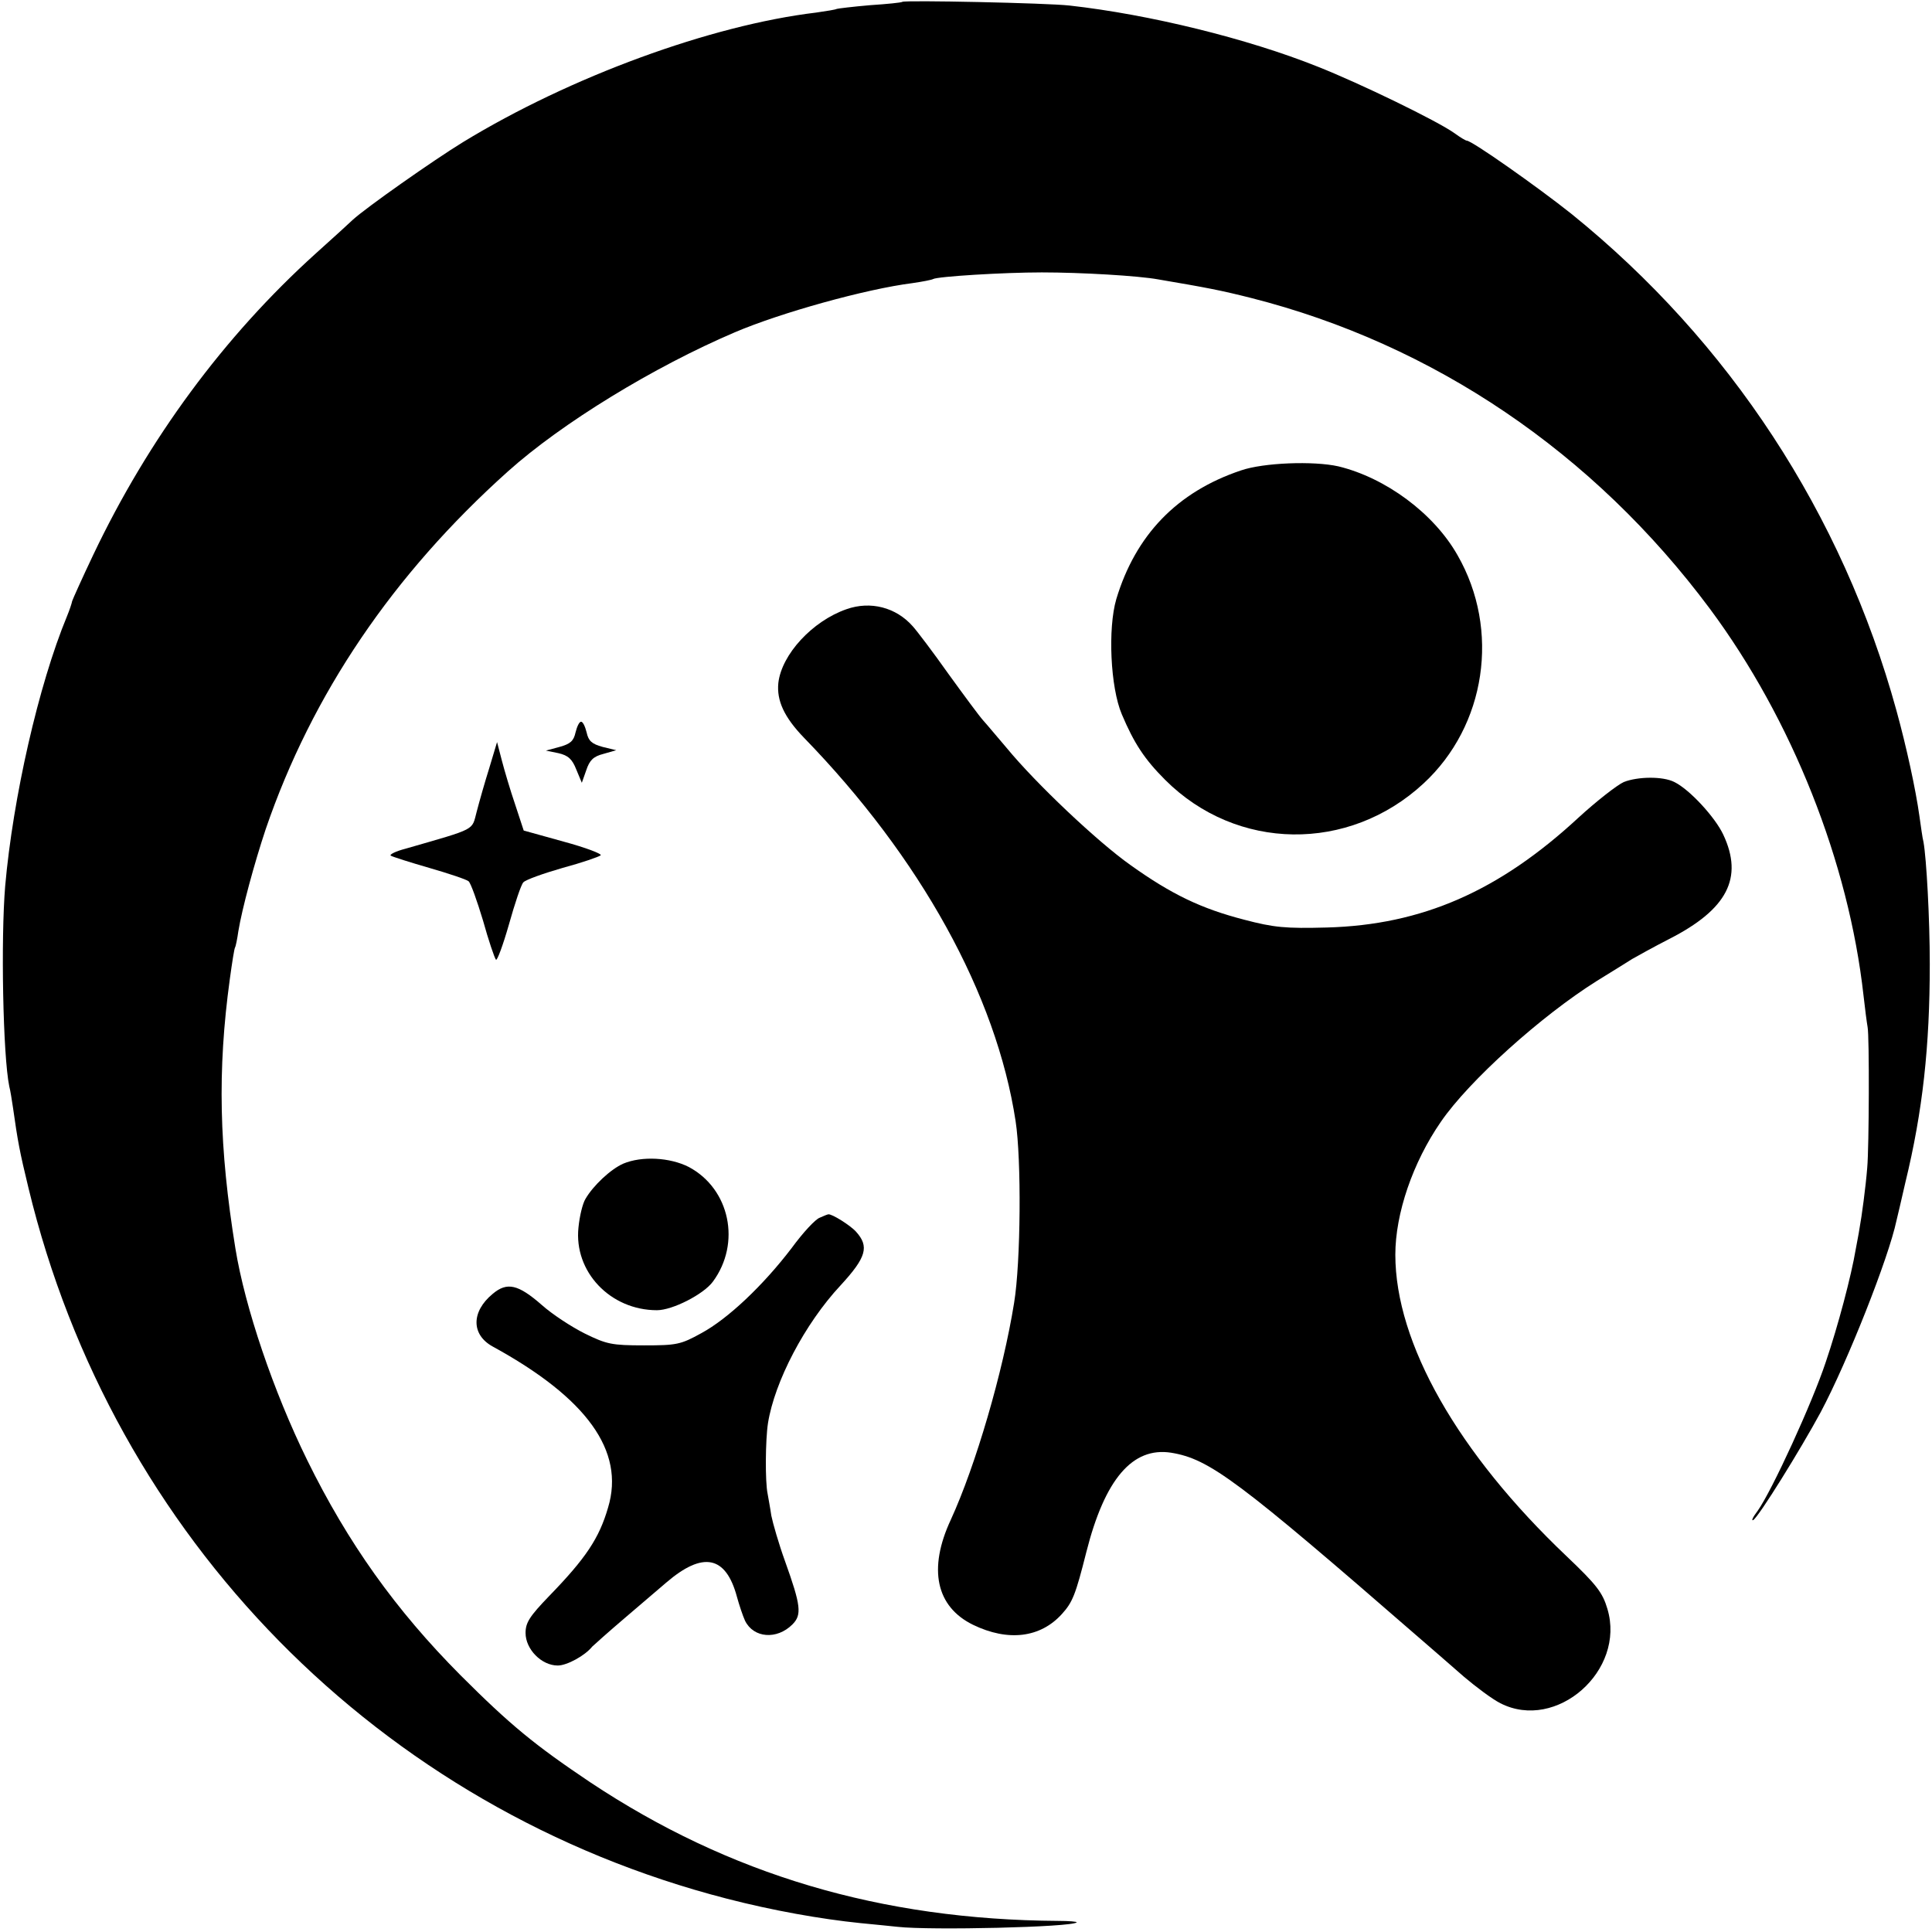
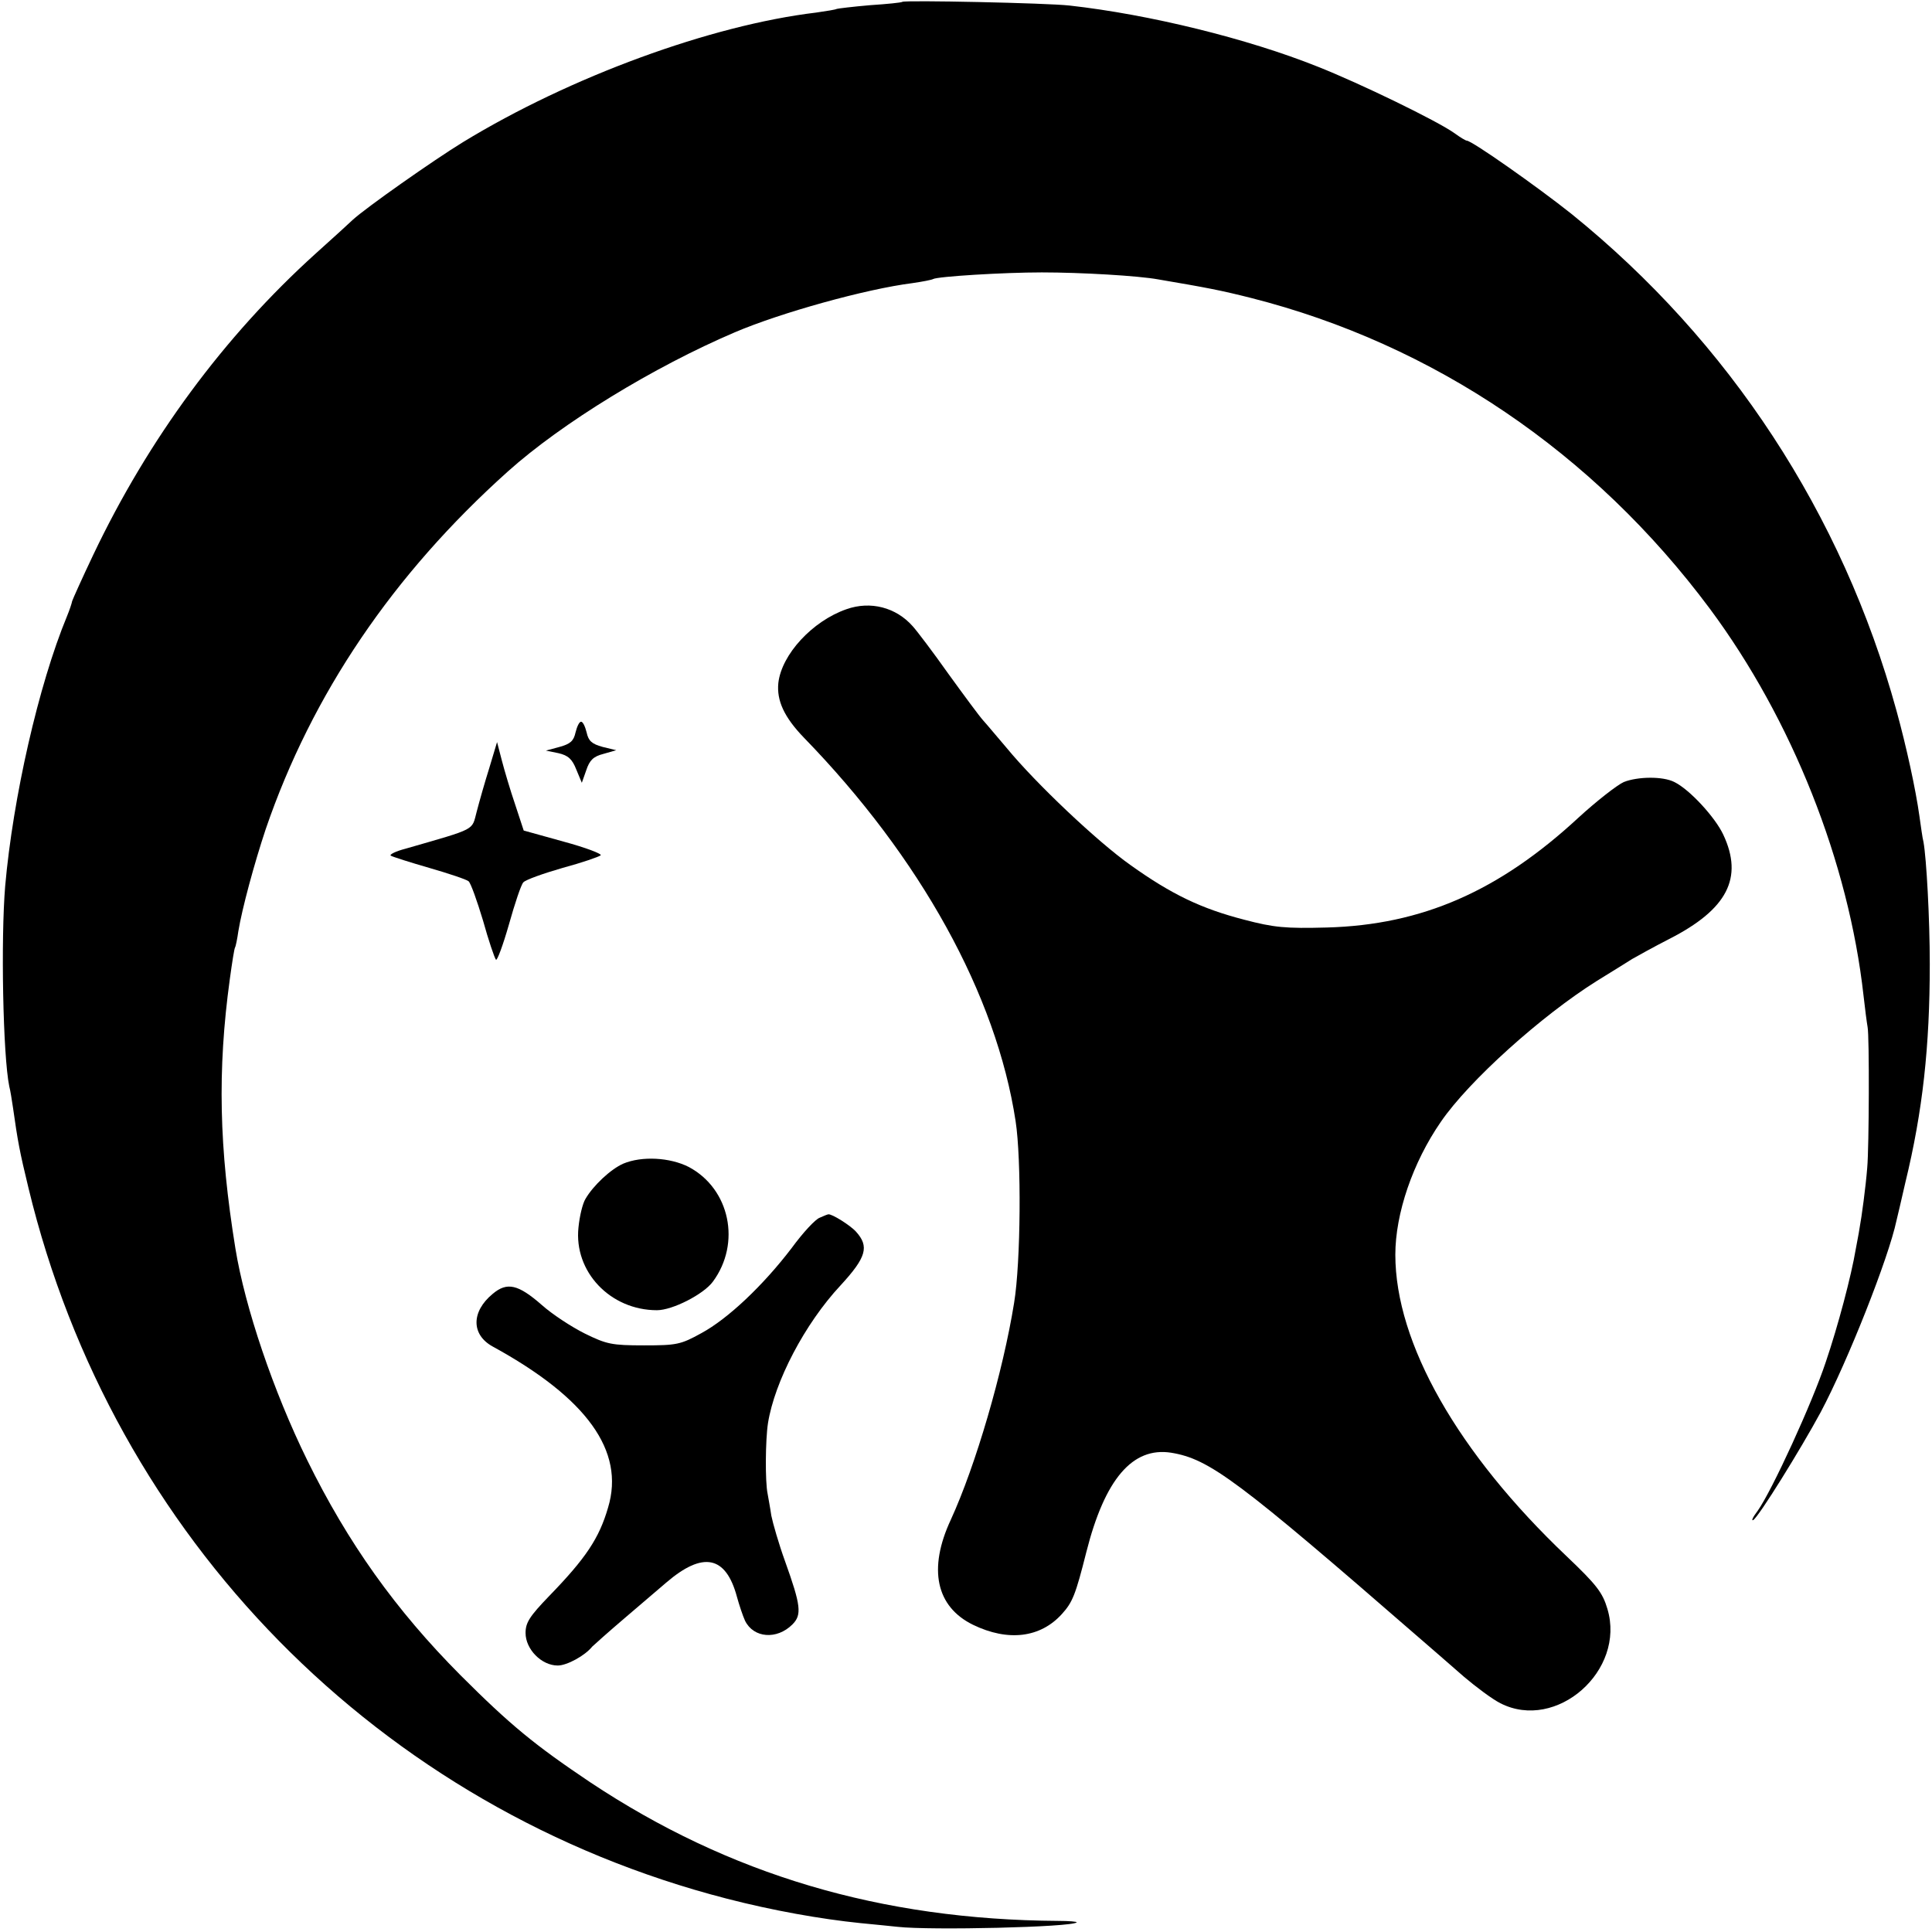
<svg xmlns="http://www.w3.org/2000/svg" version="1.0" width="522pt" height="522pt" viewBox="0 0 522 522" preserveAspectRatio="xMidYMid meet">
  <g transform="translate(0,522) scale(0.1,-0.1)" fill="#000000" stroke="none">
    <path d="M2438 5215 c-2 -2 -41 -6 -87 -9 -47 -4 -87 -9 -90 -10 -3 -2 -28 -6 -56 -10 -284 -34 -664 -173 -954 -350 -80 -49 -262 -177 -298 -210 -6 -6 -51 -47 -100 -91 -248 -224 -452 -501 -601 -814 -30 -63 -55 -119 -57 -125 -1 -6 -7 -24 -14 -41 -77 -186 -146 -491 -167 -729 -12 -144 -6 -458 11 -541 3 -11 7 -37 10 -57 13 -92 18 -119 42 -218 228 -945 948 -1678 1887 -1920 124 -32 253 -55 361 -66 39 -4 84 -8 100 -10 89 -10 472 -1 484 12 2 2 -20 4 -50 4 -479 3 -889 125 -1265 375 -149 100 -215 154 -350 289 -175 176 -304 357 -414 581 -91 185 -168 412 -194 572 -44 272 -49 480 -15 728 6 44 12 82 14 85 2 3 6 23 9 44 10 61 43 183 74 276 125 365 344 688 654 966 146 131 395 283 613 376 124 53 354 117 480 133 28 4 53 9 56 11 12 7 190 18 294 18 105 0 261 -9 315 -19 129 -22 167 -29 250 -50 493 -125 926 -418 1240 -840 222 -299 375 -685 415 -1045 4 -36 9 -74 11 -85 5 -25 4 -325 -1 -380 -4 -51 -15 -133 -21 -165 -2 -14 -7 -38 -10 -55 -12 -72 -48 -208 -81 -305 -36 -109 -145 -347 -184 -402 -13 -17 -18 -28 -12 -25 15 9 128 191 182 291 73 137 184 418 205 518 3 12 14 59 24 103 47 193 66 368 66 590 0 123 -9 286 -17 330 -3 11 -7 43 -11 70 -10 72 -35 187 -62 285 -146 531 -451 997 -878 1342 -89 71 -269 198 -283 198 -3 0 -18 9 -33 20 -46 33 -256 135 -370 180 -190 76 -455 141 -670 165 -61 7 -446 15 -452 10z" />
-     <path d="M3353 3949 c-173 -58 -285 -175 -337 -348 -23 -79 -16 -238 15 -311 33 -78 61 -121 117 -177 193 -193 496 -197 698 -10 169 156 208 415 92 617 -64 113 -194 209 -322 240 -67 15 -202 10 -263 -11z" />
    <path d="M2287 3574 c-92 -32 -175 -122 -184 -199 -5 -48 16 -93 69 -148 315 -324 520 -695 572 -1036 16 -103 14 -382 -4 -491 -30 -187 -104 -440 -171 -586 -62 -133 -40 -235 60 -284 95 -46 182 -35 240 29 29 32 37 52 66 167 50 198 125 285 229 269 104 -17 179 -73 676 -505 30 -26 82 -71 115 -100 33 -28 77 -61 99 -72 151 -77 339 88 289 255 -13 44 -29 65 -110 142 -294 279 -463 576 -463 815 0 111 47 249 123 359 76 111 272 287 422 381 39 24 81 50 95 59 14 8 59 33 100 54 157 80 201 165 146 282 -22 47 -91 122 -132 142 -31 16 -99 15 -137 0 -19 -9 -74 -52 -122 -96 -215 -199 -423 -290 -680 -297 -112 -3 -143 0 -223 21 -116 30 -196 68 -308 148 -89 63 -255 220 -334 316 -25 29 -53 63 -64 75 -10 11 -52 68 -94 126 -41 58 -85 116 -96 128 -45 51 -114 69 -179 46z" />
    <path d="M1555 3241 c-5 -23 -14 -31 -43 -39 l-37 -10 34 -7 c26 -6 37 -16 48 -44 l15 -36 12 34 c9 27 19 37 46 44 l35 10 -37 9 c-29 8 -38 16 -43 39 -4 16 -10 29 -15 29 -5 0 -11 -13 -15 -29z" />
    <path d="M1322 3145 c-12 -38 -27 -91 -34 -118 -14 -52 2 -44 -192 -100 -27 -7 -45 -16 -40 -19 5 -3 52 -18 104 -33 52 -15 100 -31 106 -36 6 -5 23 -53 39 -106 15 -54 31 -101 35 -106 3 -4 19 39 35 95 16 57 33 108 39 114 6 7 54 24 106 39 52 14 98 30 103 34 4 4 -41 21 -100 37 l-108 30 -23 70 c-13 38 -29 92 -36 119 l-13 50 -21 -70z" />
    <path d="M1684 2076 c-34 -15 -81 -59 -102 -95 -8 -13 -16 -47 -19 -77 -13 -120 86 -224 212 -224 42 0 126 43 151 77 77 104 46 251 -65 310 -51 26 -127 30 -177 9z" />
    <path d="M2215 1930 c-12 -4 -46 -41 -76 -82 -77 -101 -172 -191 -244 -230 -56 -31 -67 -33 -155 -33 -87 0 -101 3 -160 32 -36 18 -88 52 -116 77 -64 56 -94 63 -133 30 -58 -48 -58 -110 0 -142 254 -139 358 -282 312 -435 -24 -83 -60 -137 -159 -239 -53 -55 -64 -72 -64 -100 0 -44 43 -88 87 -88 25 0 74 27 93 51 3 3 43 39 90 79 47 40 96 82 110 94 99 85 161 73 191 -38 6 -22 16 -52 22 -65 23 -47 86 -52 128 -10 26 26 23 51 -20 171 -17 47 -33 103 -37 123 -3 21 -8 47 -10 59 -7 33 -6 146 1 191 18 112 99 268 196 372 70 76 78 105 42 145 -15 17 -66 49 -75 47 -2 0 -12 -4 -23 -9z" />
  </g>
</svg>